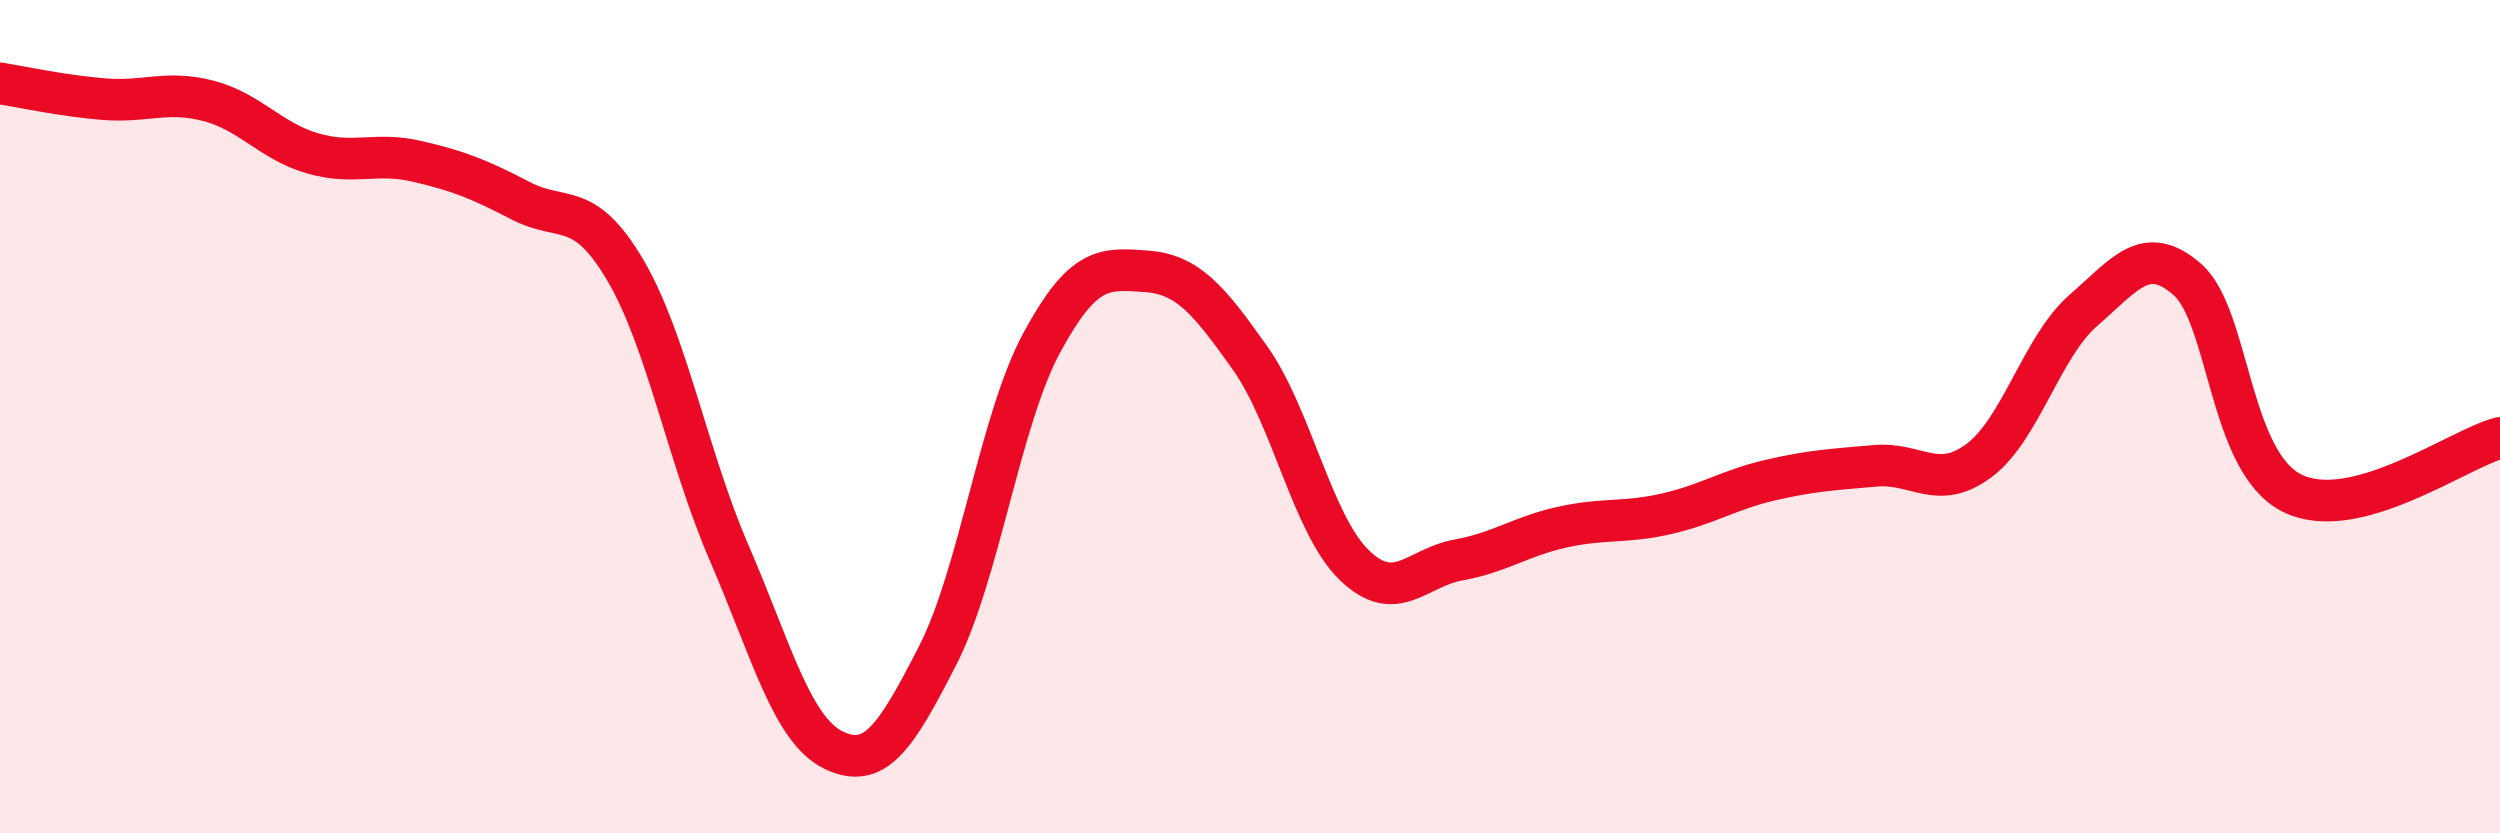
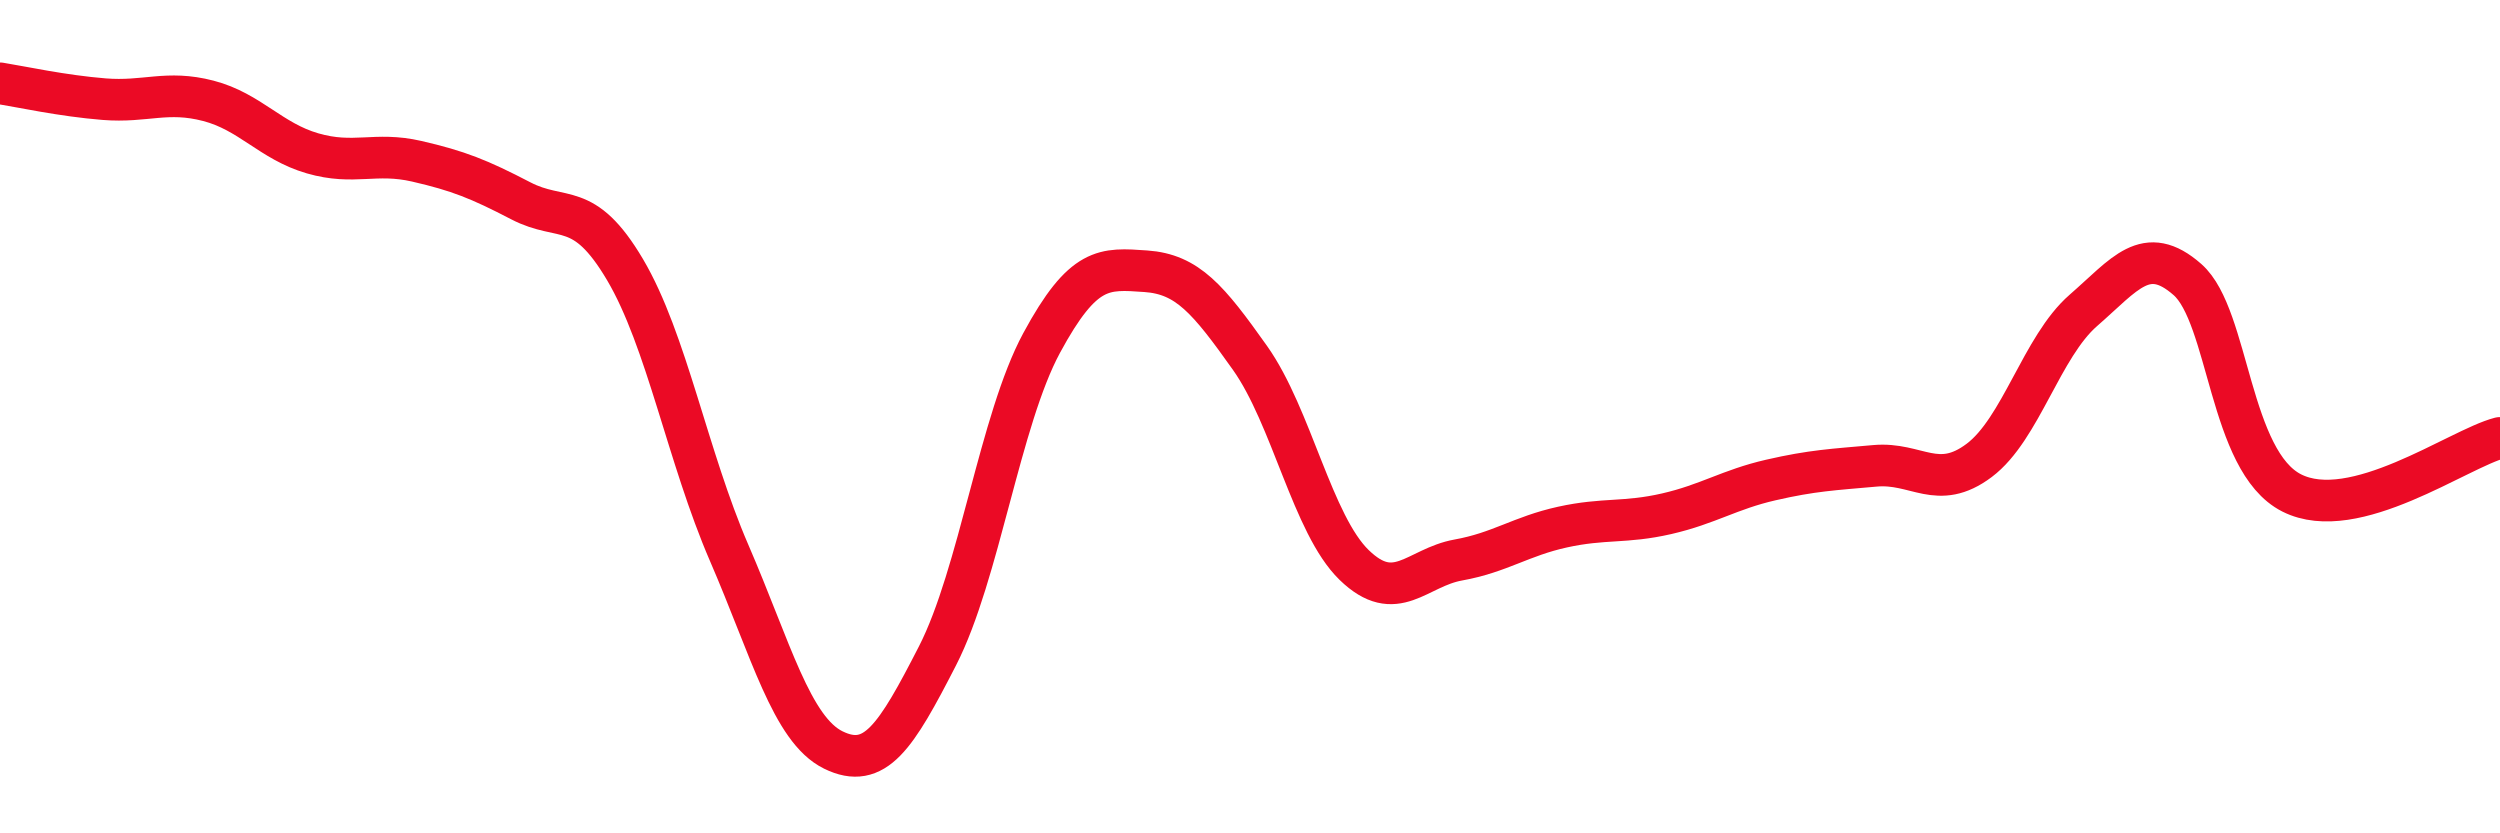
<svg xmlns="http://www.w3.org/2000/svg" width="60" height="20" viewBox="0 0 60 20">
-   <path d="M 0,2 C 0.5,2.08 1.5,2.3 2.5,2.38 C 3.5,2.46 4,2.16 5,2.42 C 6,2.68 6.5,3.39 7.5,3.68 C 8.5,3.97 9,3.64 10,3.87 C 11,4.1 11.5,4.3 12.5,4.82 C 13.5,5.34 14,4.78 15,6.47 C 16,8.16 16.5,10.96 17.5,13.27 C 18.5,15.58 19,17.51 20,18 C 21,18.49 21.5,17.69 22.5,15.74 C 23.5,13.79 24,10.08 25,8.23 C 26,6.38 26.5,6.44 27.5,6.51 C 28.5,6.58 29,7.18 30,8.59 C 31,10 31.5,12.59 32.5,13.56 C 33.5,14.53 34,13.62 35,13.44 C 36,13.26 36.5,12.87 37.5,12.65 C 38.5,12.43 39,12.56 40,12.33 C 41,12.1 41.5,11.75 42.5,11.52 C 43.5,11.29 44,11.27 45,11.18 C 46,11.09 46.5,11.8 47.5,11.05 C 48.5,10.3 49,8.32 50,7.45 C 51,6.58 51.5,5.83 52.5,6.71 C 53.5,7.59 53.5,11.07 55,11.83 C 56.5,12.59 59,10.77 60,10.51L60 20L0 20Z" fill="#EB0A25" opacity="0.1" stroke-linecap="round" stroke-linejoin="round" />
  <path d="M 0,2 C 0.5,2.08 1.5,2.3 2.5,2.38 C 3.5,2.46 4,2.16 5,2.42 C 6,2.68 6.5,3.39 7.5,3.68 C 8.5,3.97 9,3.64 10,3.87 C 11,4.1 11.5,4.3 12.5,4.82 C 13.5,5.34 14,4.78 15,6.47 C 16,8.16 16.5,10.96 17.5,13.27 C 18.5,15.58 19,17.51 20,18 C 21,18.49 21.5,17.69 22.5,15.74 C 23.5,13.79 24,10.08 25,8.23 C 26,6.38 26.5,6.44 27.5,6.51 C 28.5,6.58 29,7.18 30,8.59 C 31,10 31.5,12.59 32.5,13.56 C 33.5,14.53 34,13.62 35,13.44 C 36,13.26 36.5,12.87 37.5,12.65 C 38.5,12.43 39,12.56 40,12.33 C 41,12.1 41.5,11.75 42.5,11.52 C 43.5,11.29 44,11.27 45,11.18 C 46,11.09 46.5,11.8 47.5,11.05 C 48.5,10.3 49,8.32 50,7.45 C 51,6.58 51.5,5.83 52.5,6.71 C 53.5,7.59 53.5,11.07 55,11.83 C 56.5,12.59 59,10.77 60,10.51" stroke="#EB0A25" stroke-width="1" fill="none" stroke-linecap="round" stroke-linejoin="round" />
</svg>